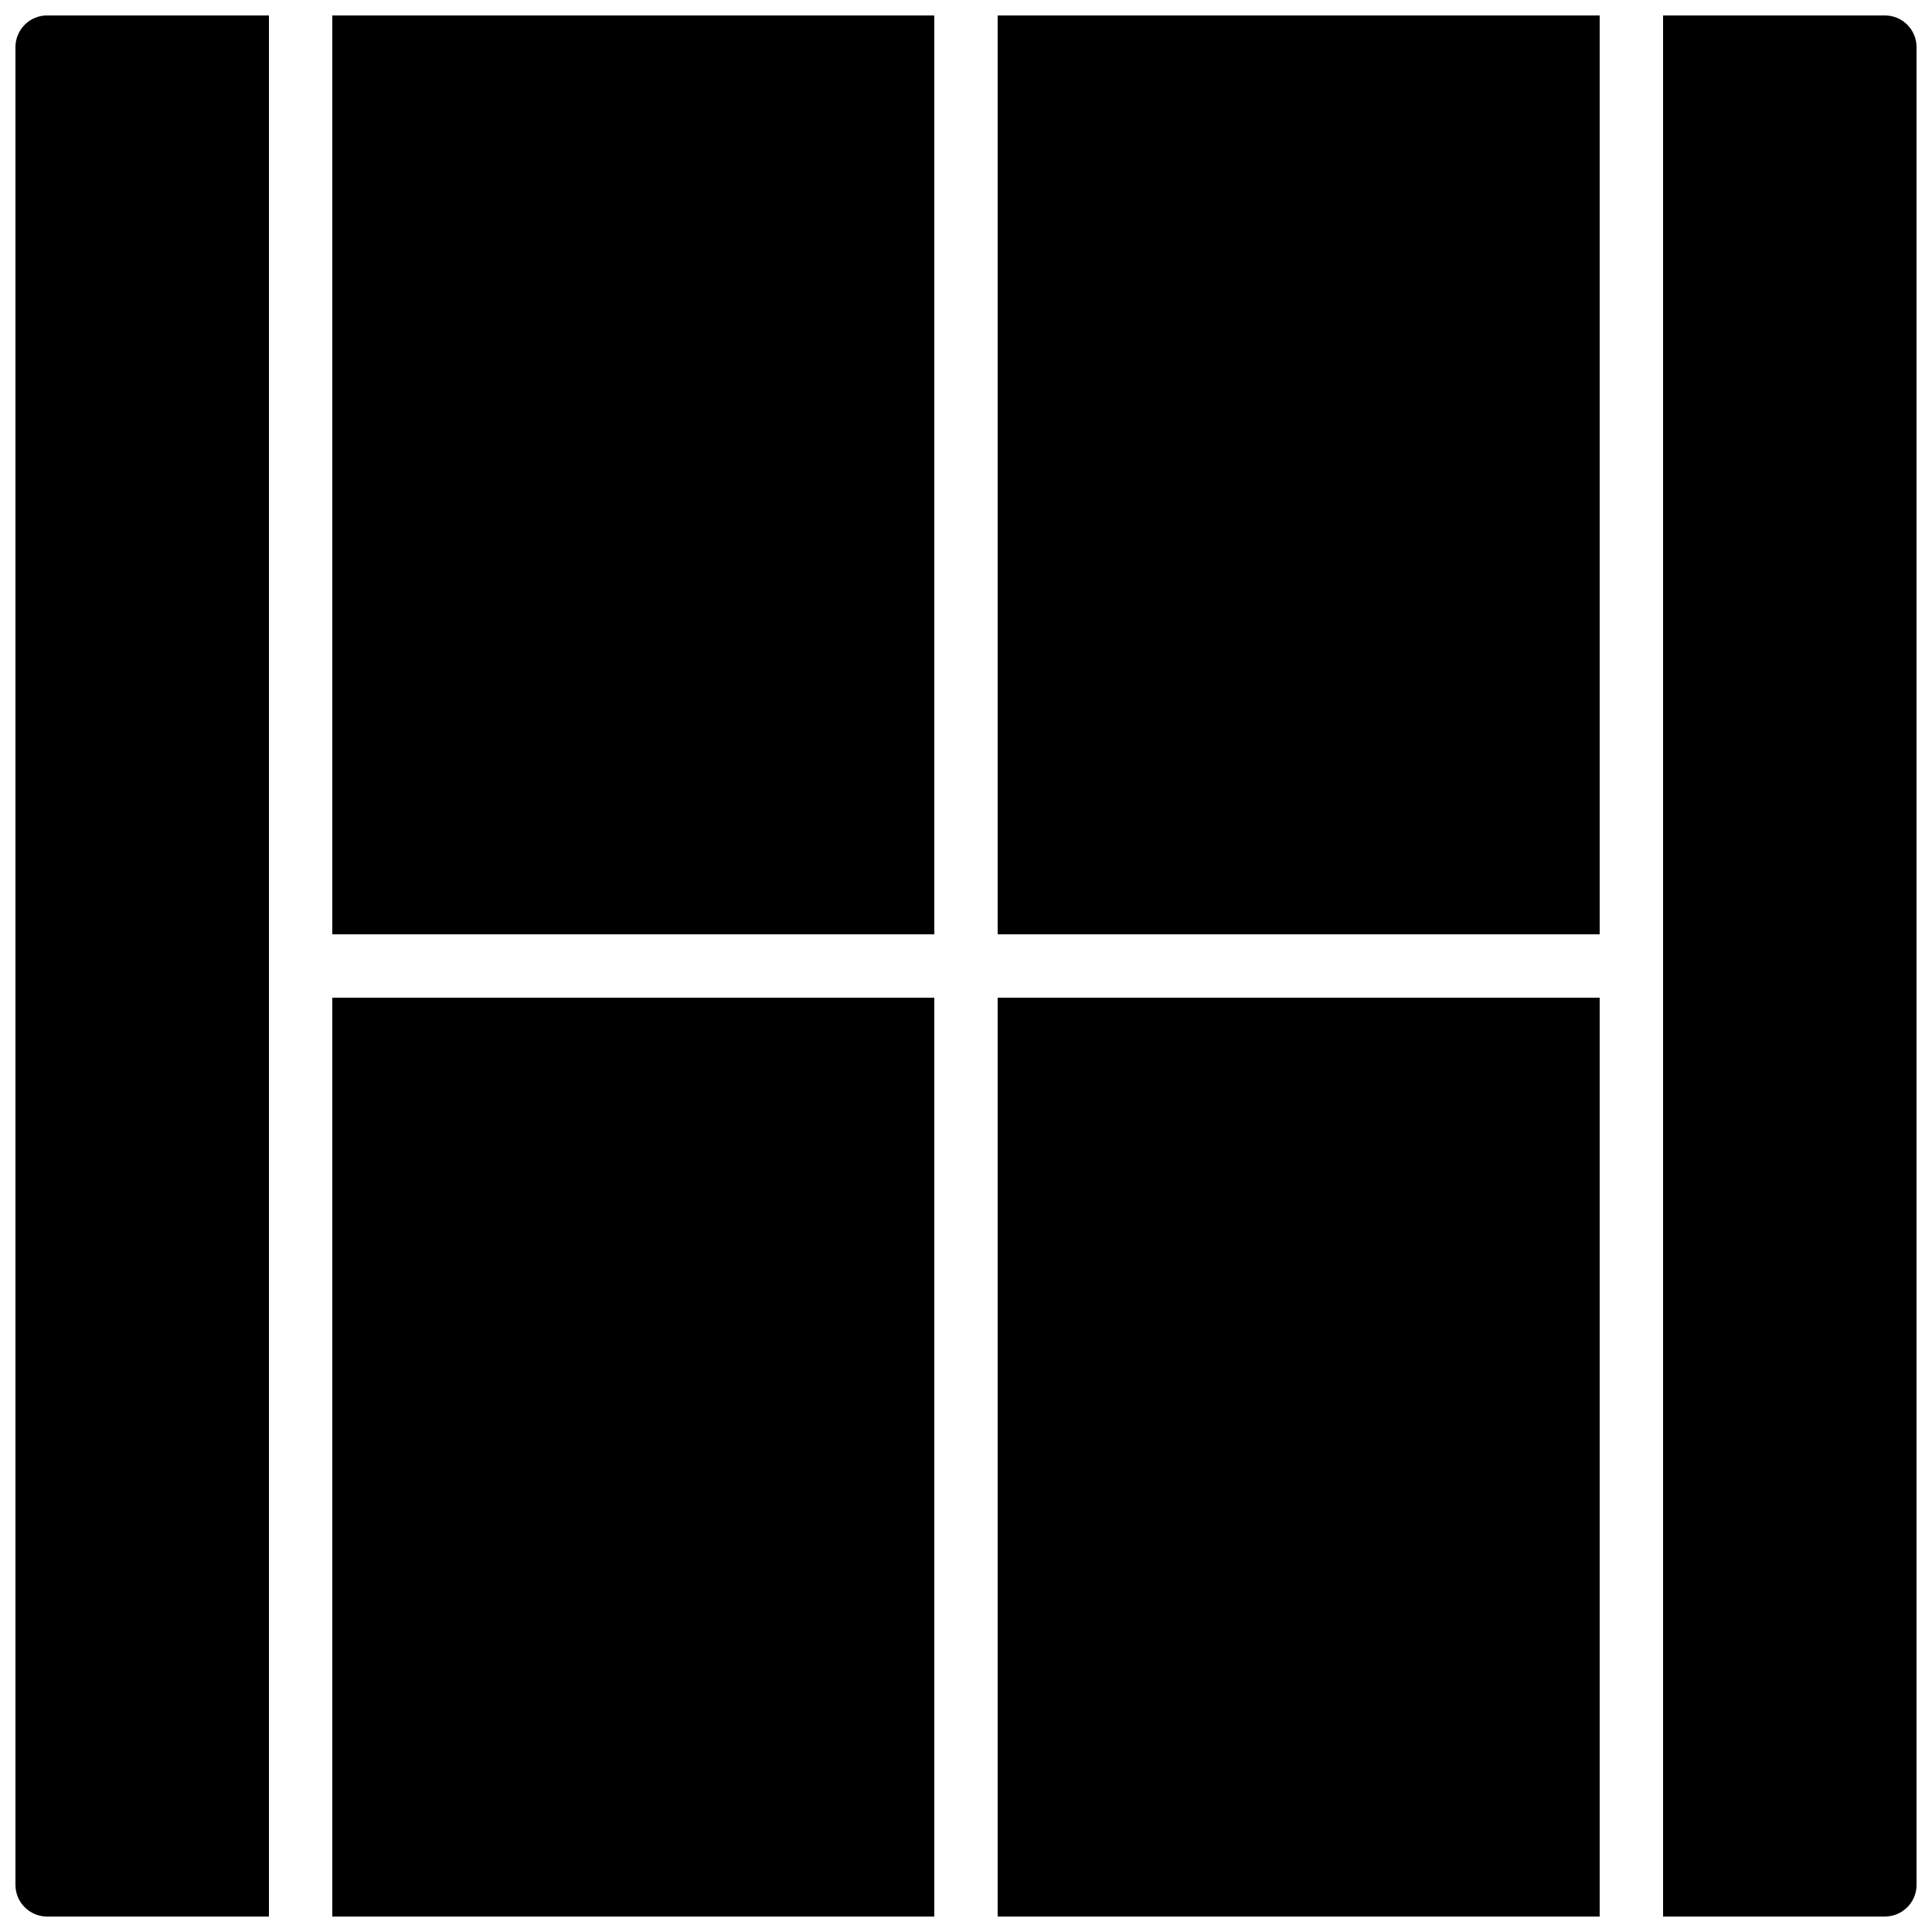
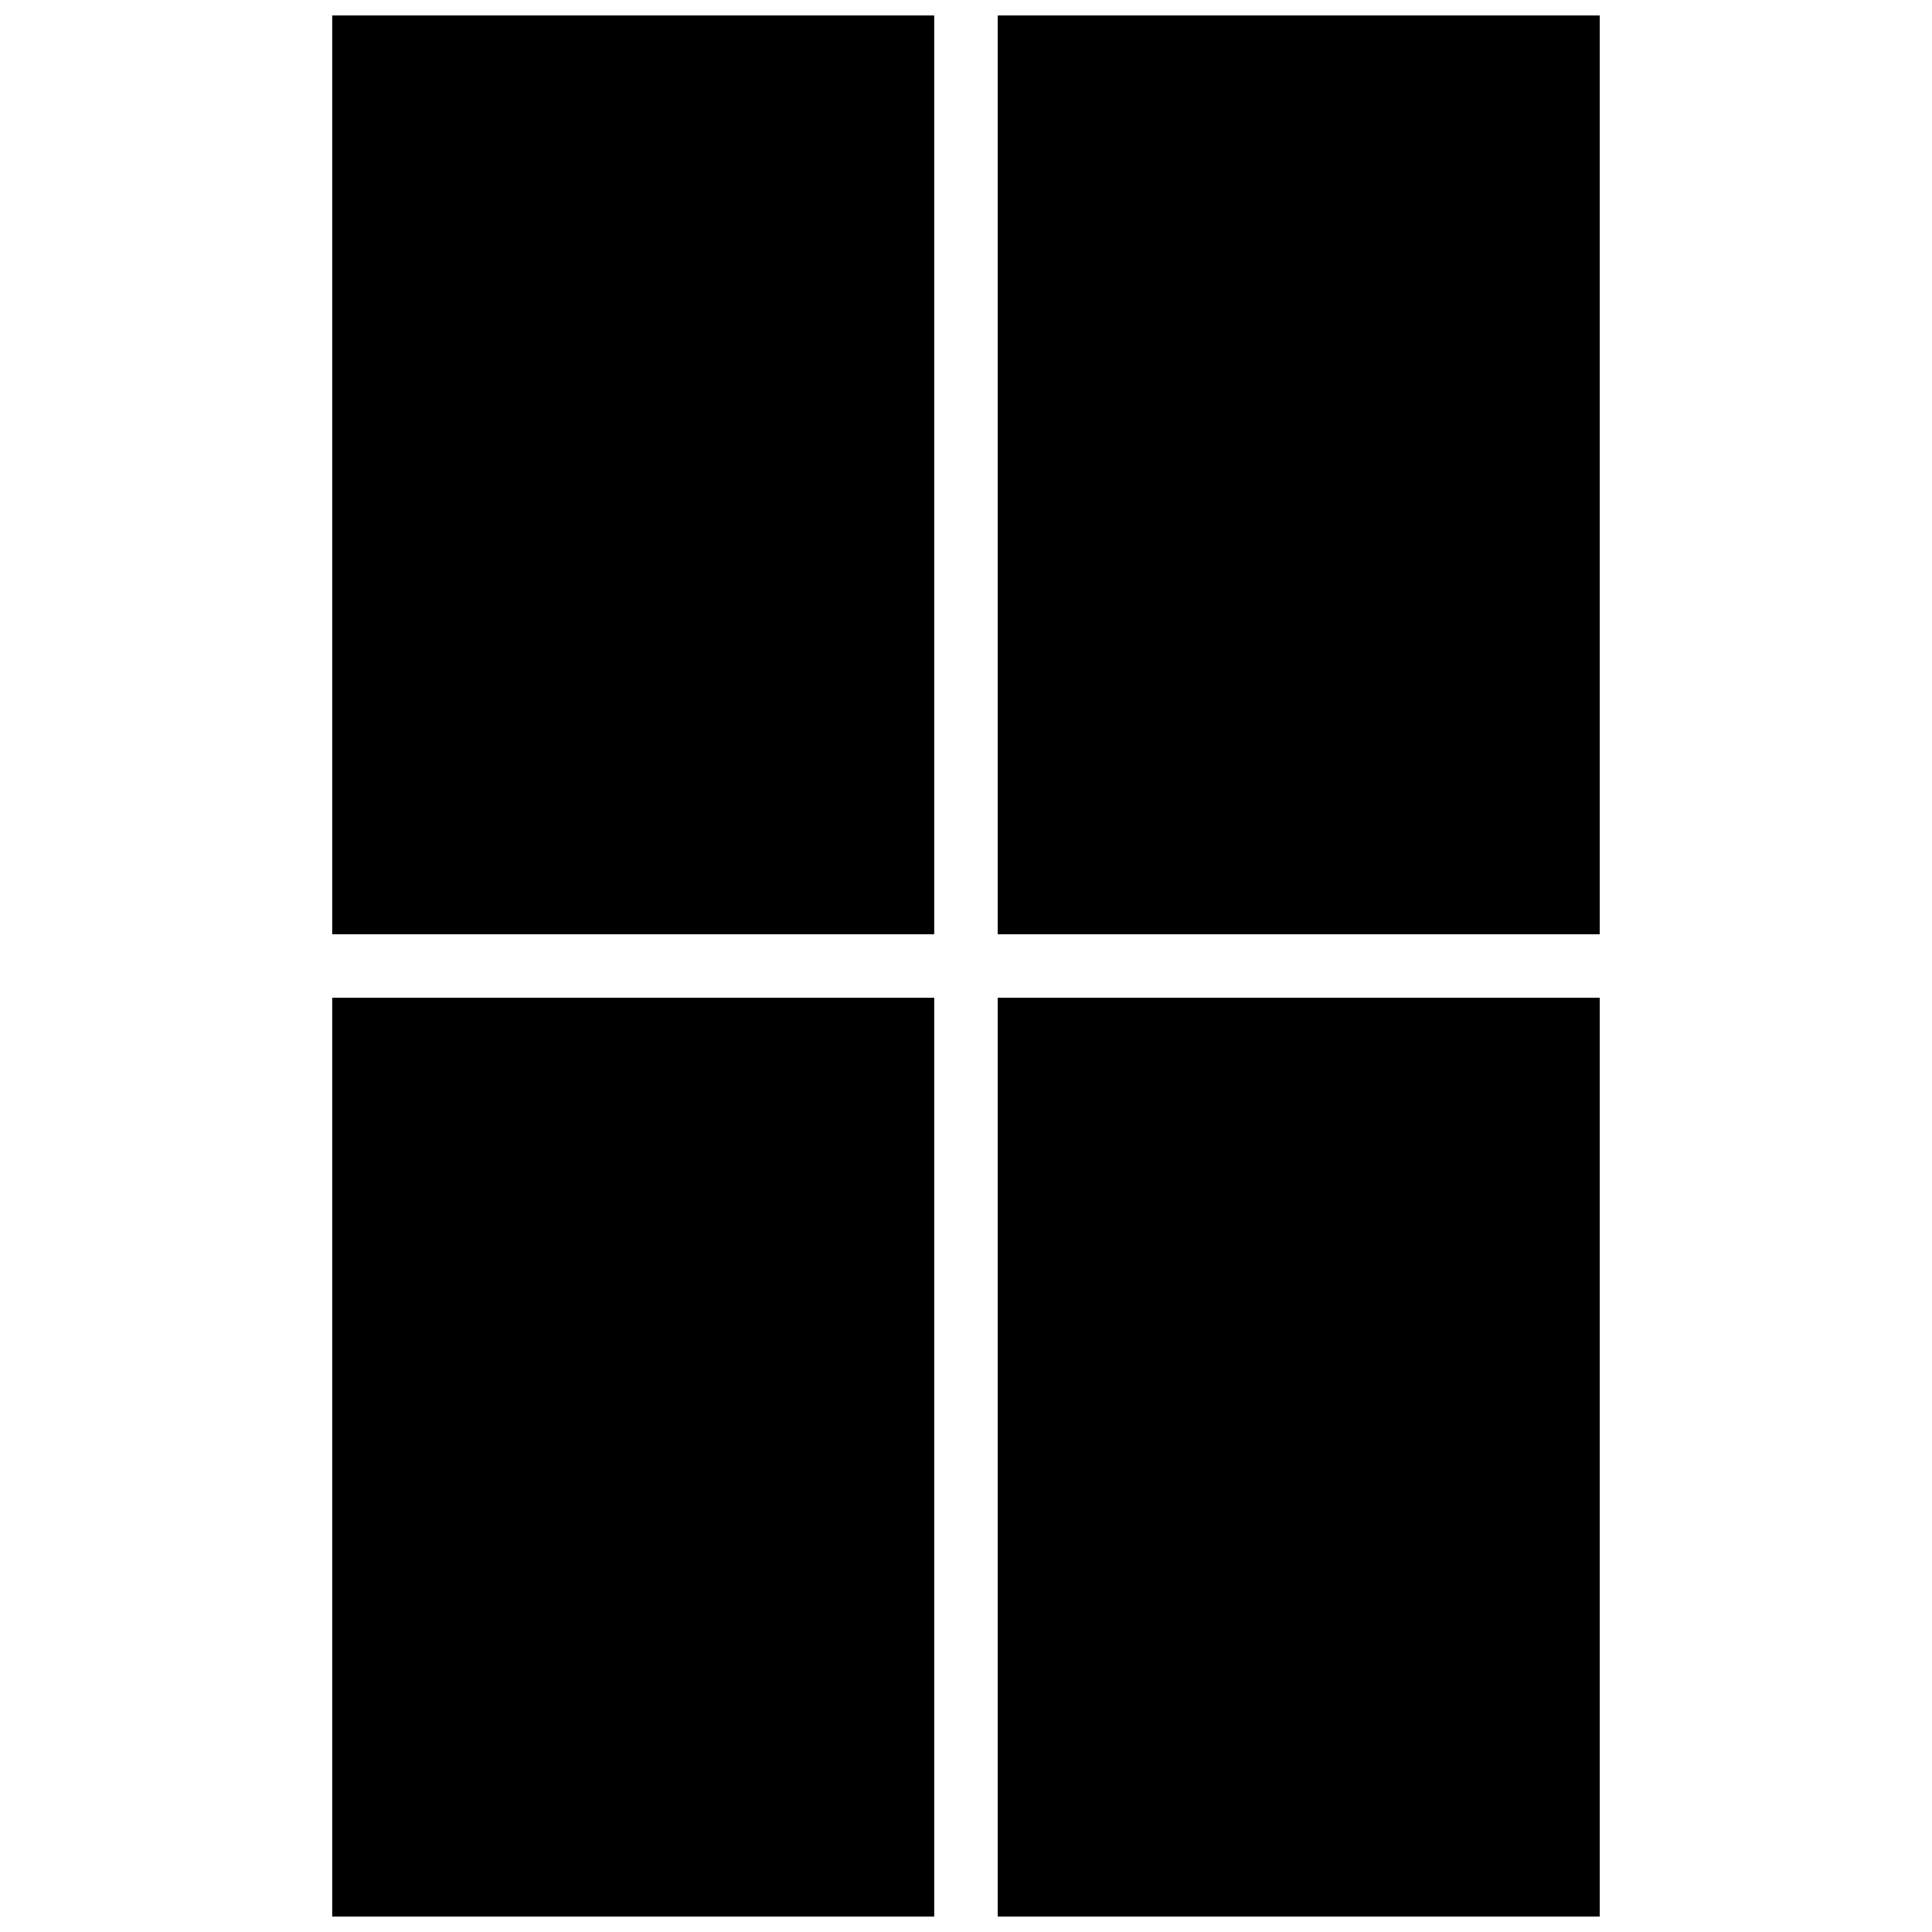
<svg xmlns="http://www.w3.org/2000/svg" width="800px" height="800px" version="1.1" viewBox="144 144 512 512">
  <defs>
    <clipPath id="f">
      <path d="m232 408h160v243.9h-160z" />
    </clipPath>
    <clipPath id="e">
      <path d="m408 408h160v243.9h-160z" />
    </clipPath>
    <clipPath id="d">
      <path d="m232 148.09h160v243.91h-160z" />
    </clipPath>
    <clipPath id="c">
-       <path d="m584 148.09h67.902v503.81h-67.902z" />
-     </clipPath>
+       </clipPath>
    <clipPath id="b">
-       <path d="m148.09 148.09h67.906v503.81h-67.906z" />
-     </clipPath>
+       </clipPath>
    <clipPath id="a">
      <path d="m408 148.09h160v243.91h-160z" />
    </clipPath>
  </defs>
  <g>
    <g clip-path="url(#f)">
      <path d="m232.06 408.39h159.54v243.51h-159.54z" />
    </g>
    <g clip-path="url(#e)">
      <path d="m408.39 408.39h159.54v243.51h-159.54z" />
    </g>
    <g clip-path="url(#d)">
      <path d="m232.06 148.09h159.54v243.51h-159.54z" />
    </g>
    <g clip-path="url(#c)">
      <path d="m643.51 148.09h-58.777v503.81h58.777c4.637 0 8.398-3.754 8.398-8.398l-0.004-487.01c0-4.644-3.762-8.398-8.395-8.398z" />
    </g>
    <g clip-path="url(#b)">
      <path d="m215.27 408.39v-260.3h-58.777c-4.637 0-8.398 3.754-8.398 8.398v487.02c0 4.644 3.762 8.398 8.398 8.398h58.777z" />
    </g>
    <g clip-path="url(#a)">
      <path d="m408.39 148.09h159.54v243.51h-159.54z" />
    </g>
  </g>
</svg>